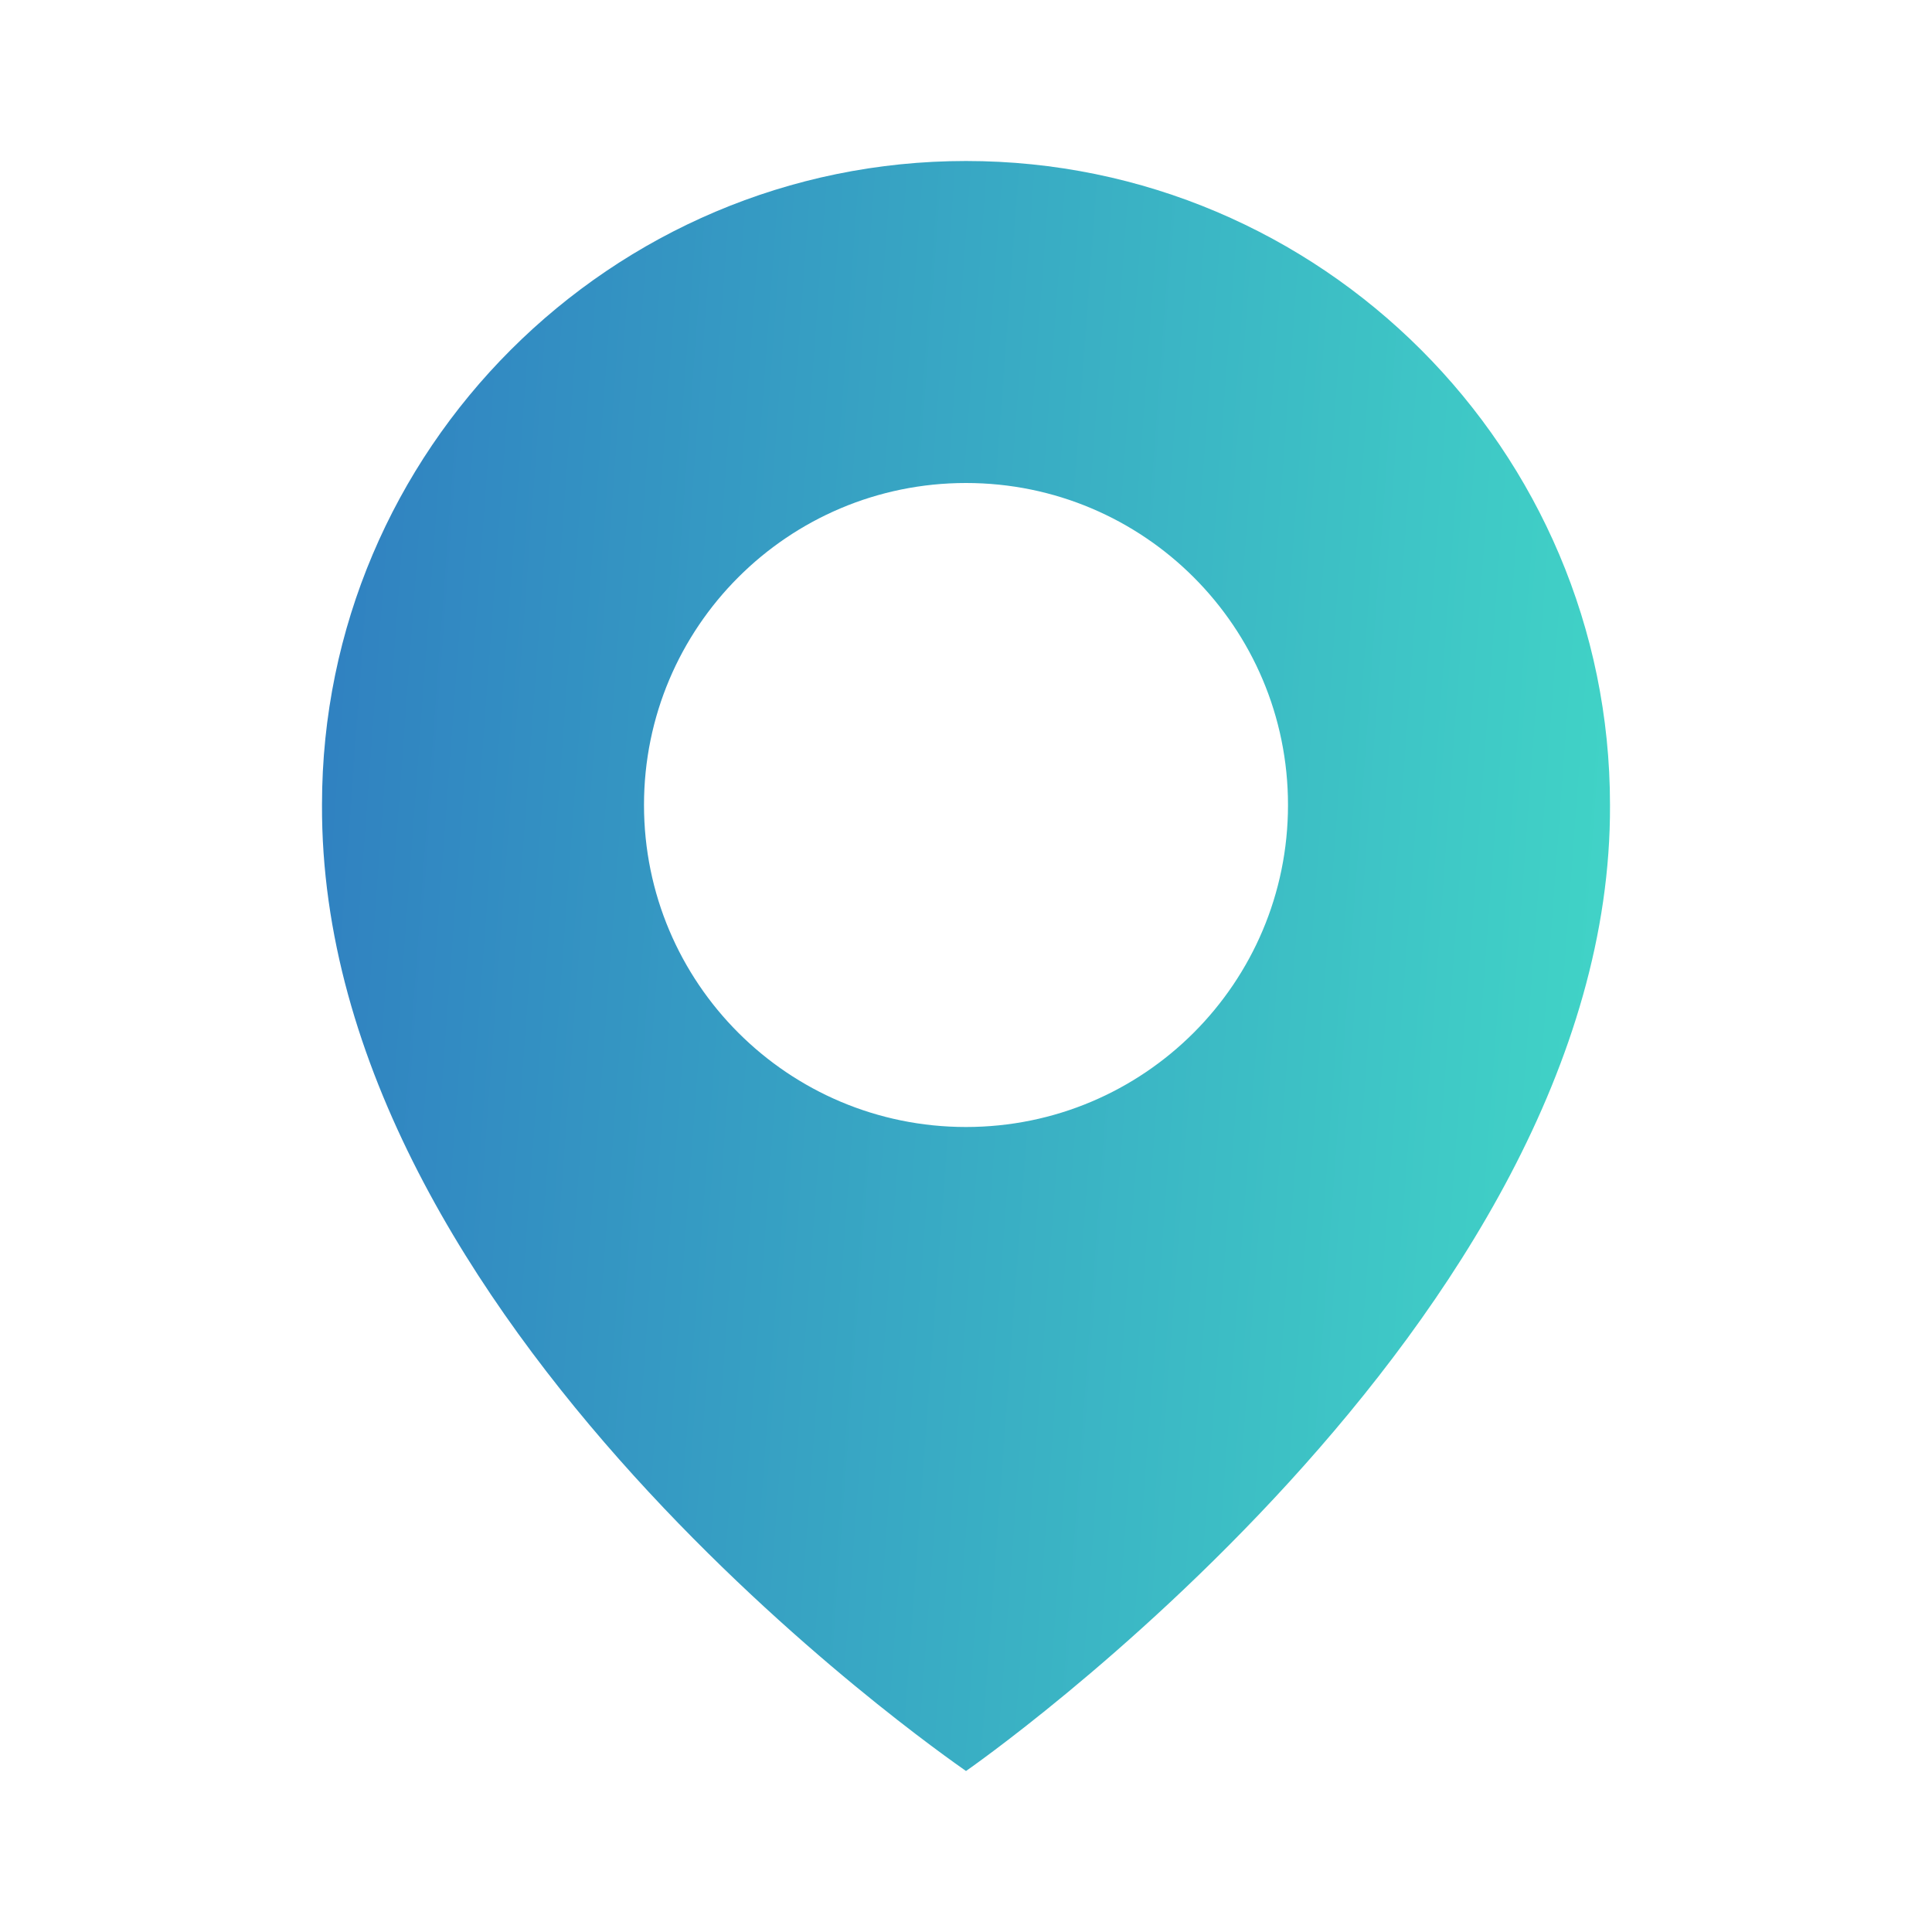
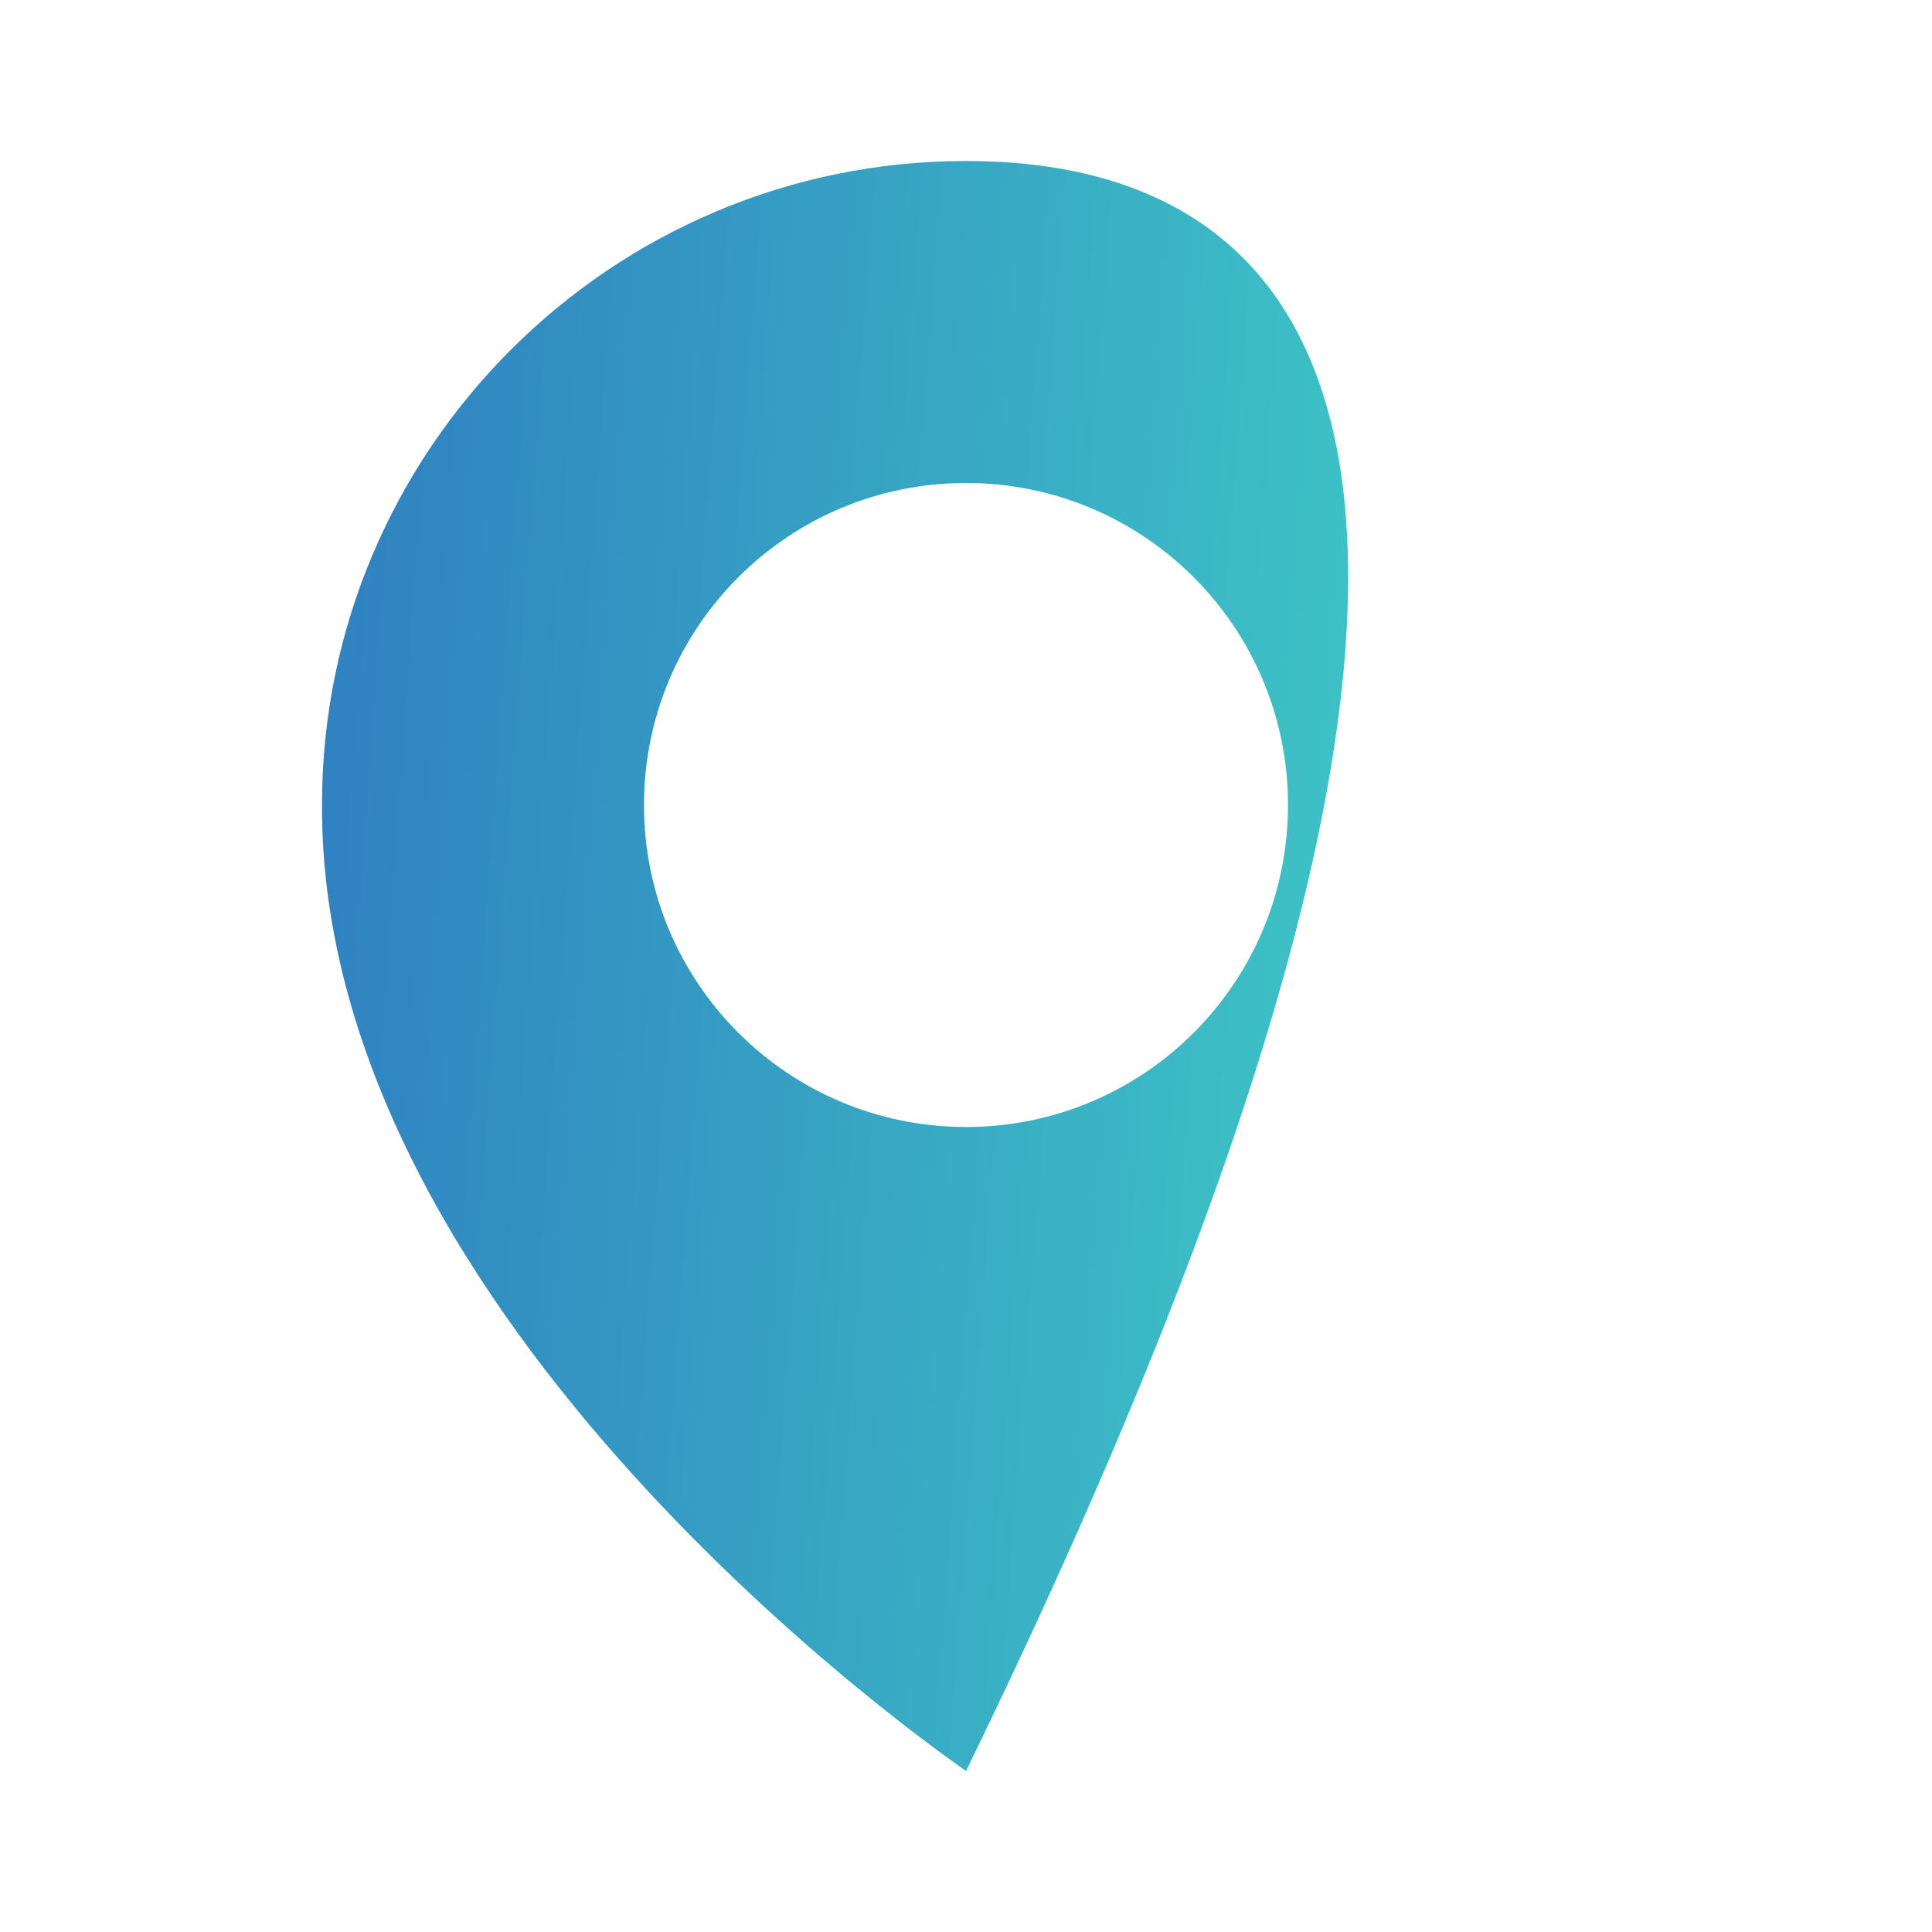
<svg xmlns="http://www.w3.org/2000/svg" width="12" height="12" viewBox="0 0 12 12" fill="none">
-   <path d="M6 1C3.794 1 2 2.795 2 4.997C1.985 8.22 5.848 10.892 6 11C6 11 10.014 8.22 10 5C10 2.795 8.205 1 6 1ZM6 7C4.895 7 4 6.105 4 5C4 3.895 4.895 3 6 3C7.105 3 8 3.895 8 5C8 6.105 7.105 7 6 7Z" fill="url(#paint0_linear_103_1096)" />
+   <path d="M6 1C3.794 1 2 2.795 2 4.997C1.985 8.22 5.848 10.892 6 11C10 2.795 8.205 1 6 1ZM6 7C4.895 7 4 6.105 4 5C4 3.895 4.895 3 6 3C7.105 3 8 3.895 8 5C8 6.105 7.105 7 6 7Z" fill="url(#paint0_linear_103_1096)" />
  <defs>
    <linearGradient id="paint0_linear_103_1096" x1="2" y1="4.027" x2="10.662" y2="4.664" gradientUnits="userSpaceOnUse">
      <stop stop-color="#3081C1" />
      <stop offset="1" stop-color="#42D9C7" />
    </linearGradient>
  </defs>
</svg>